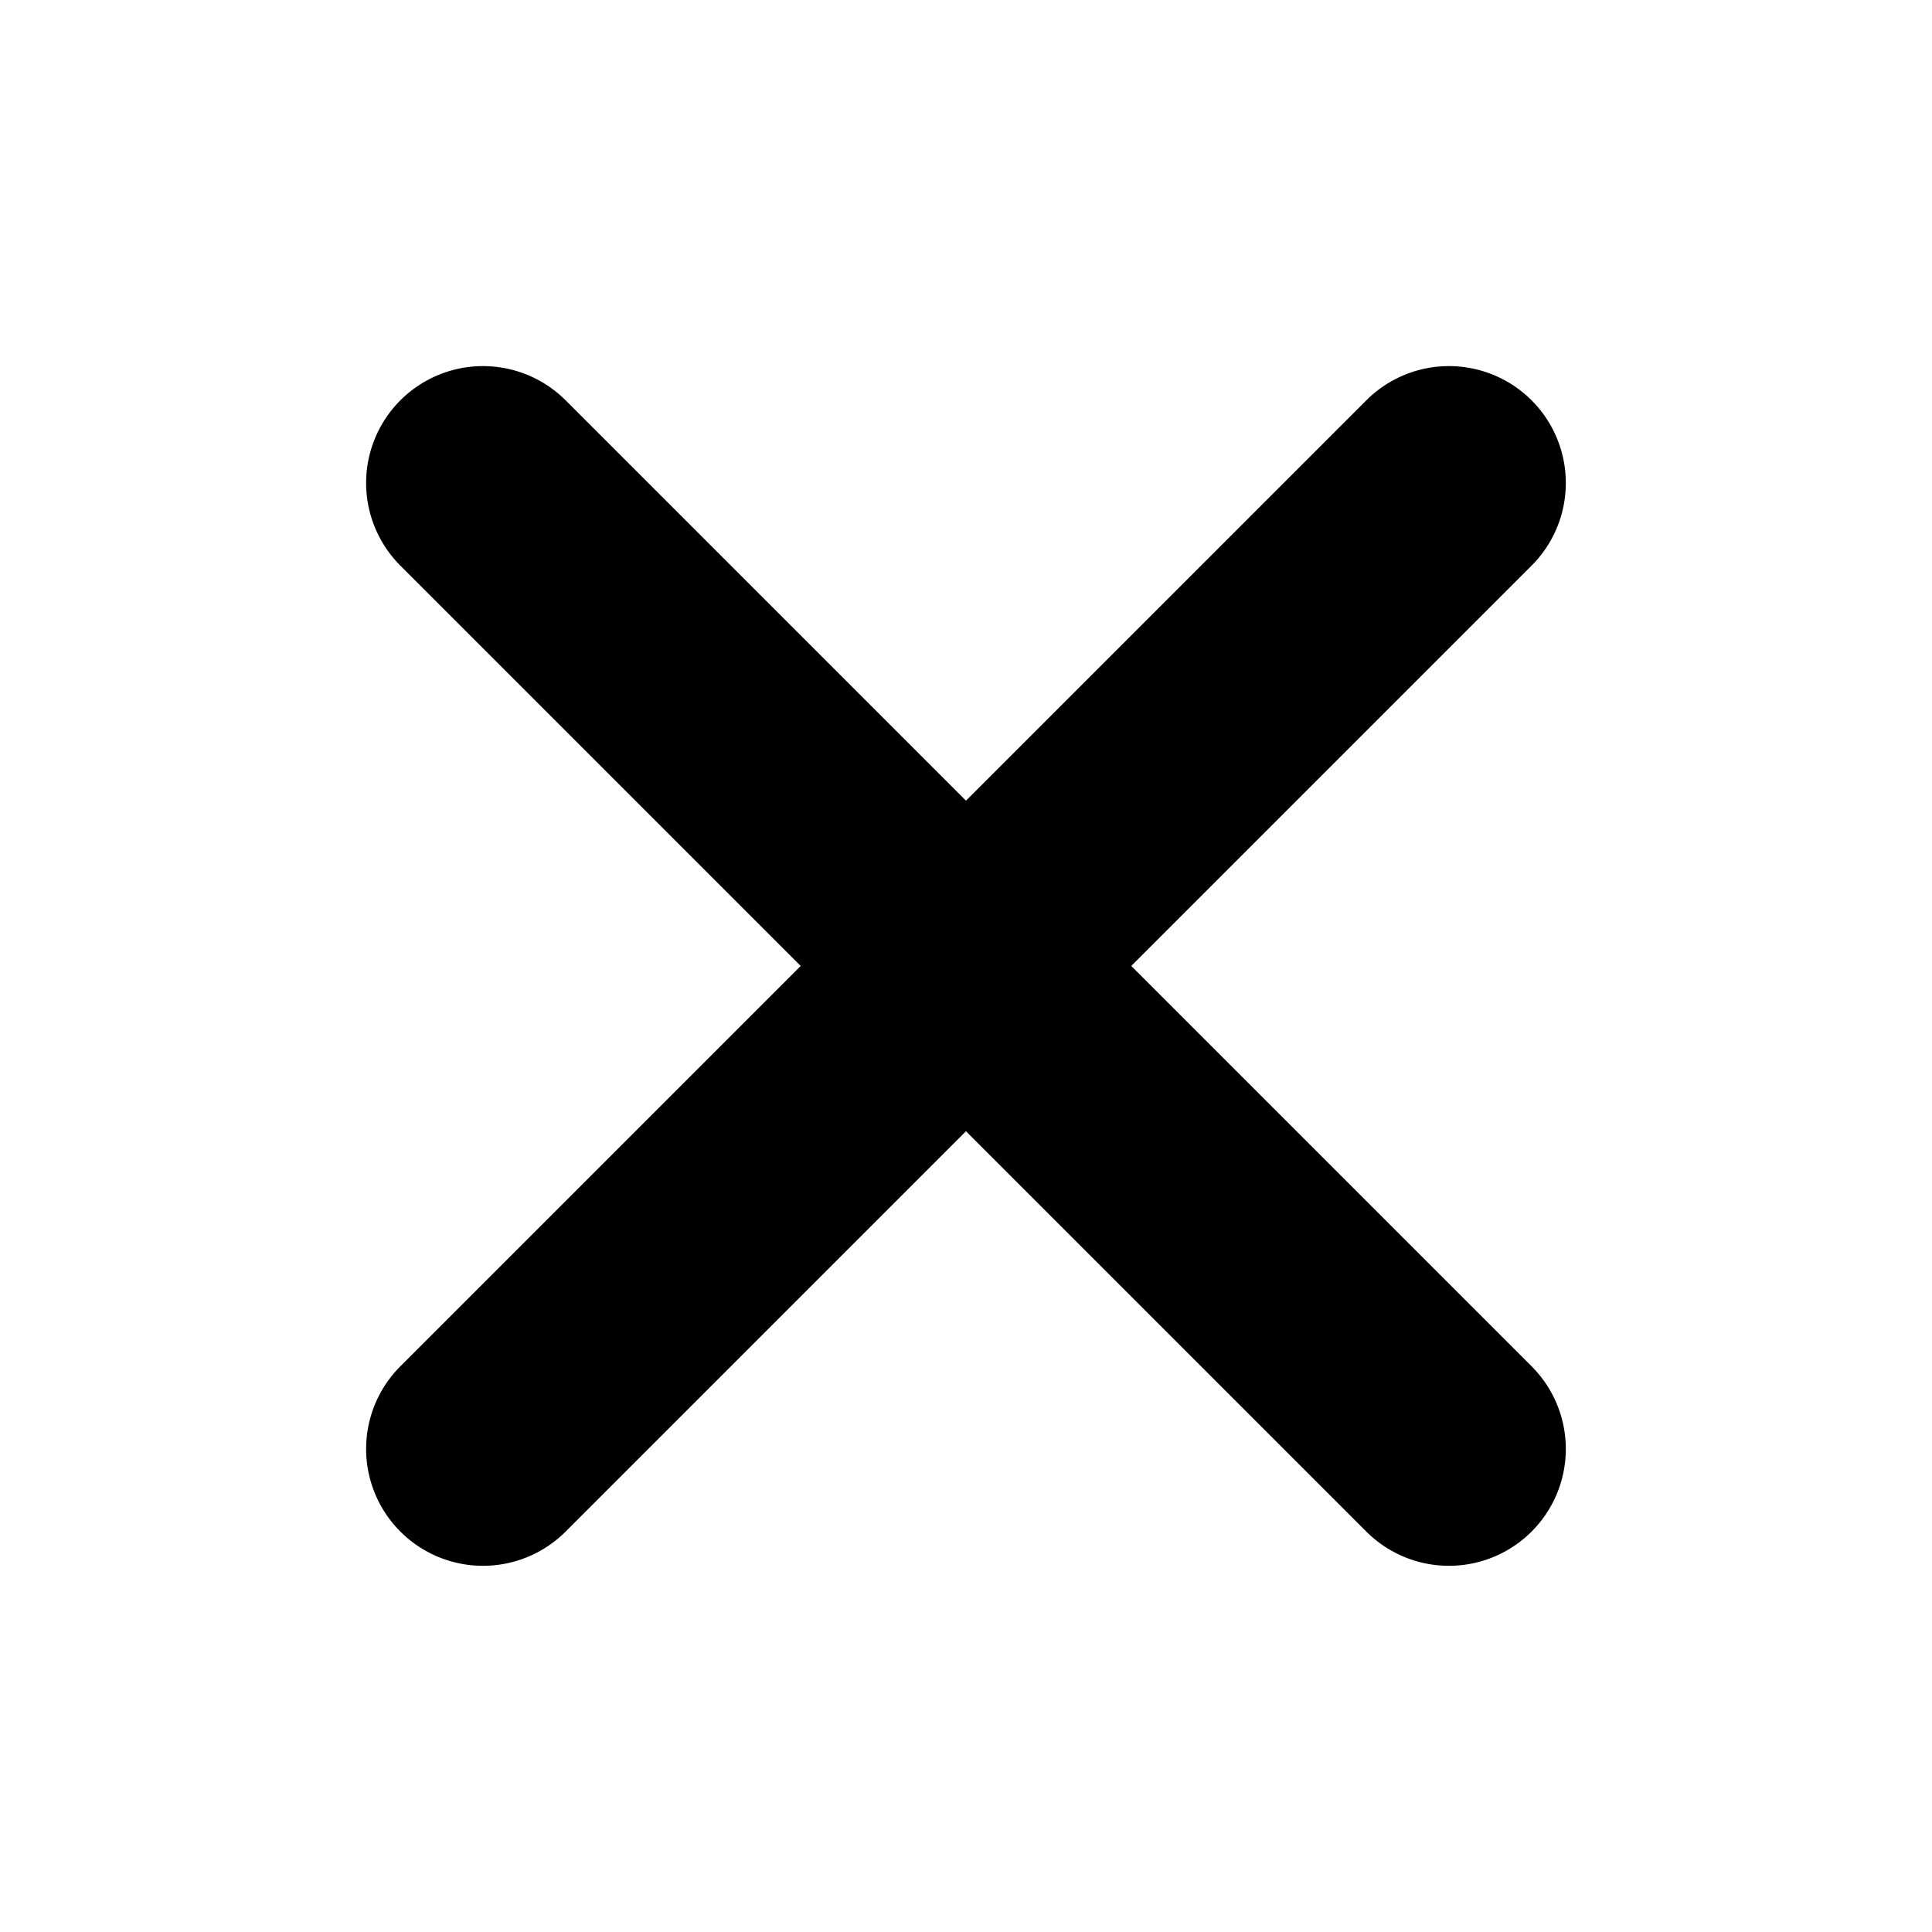
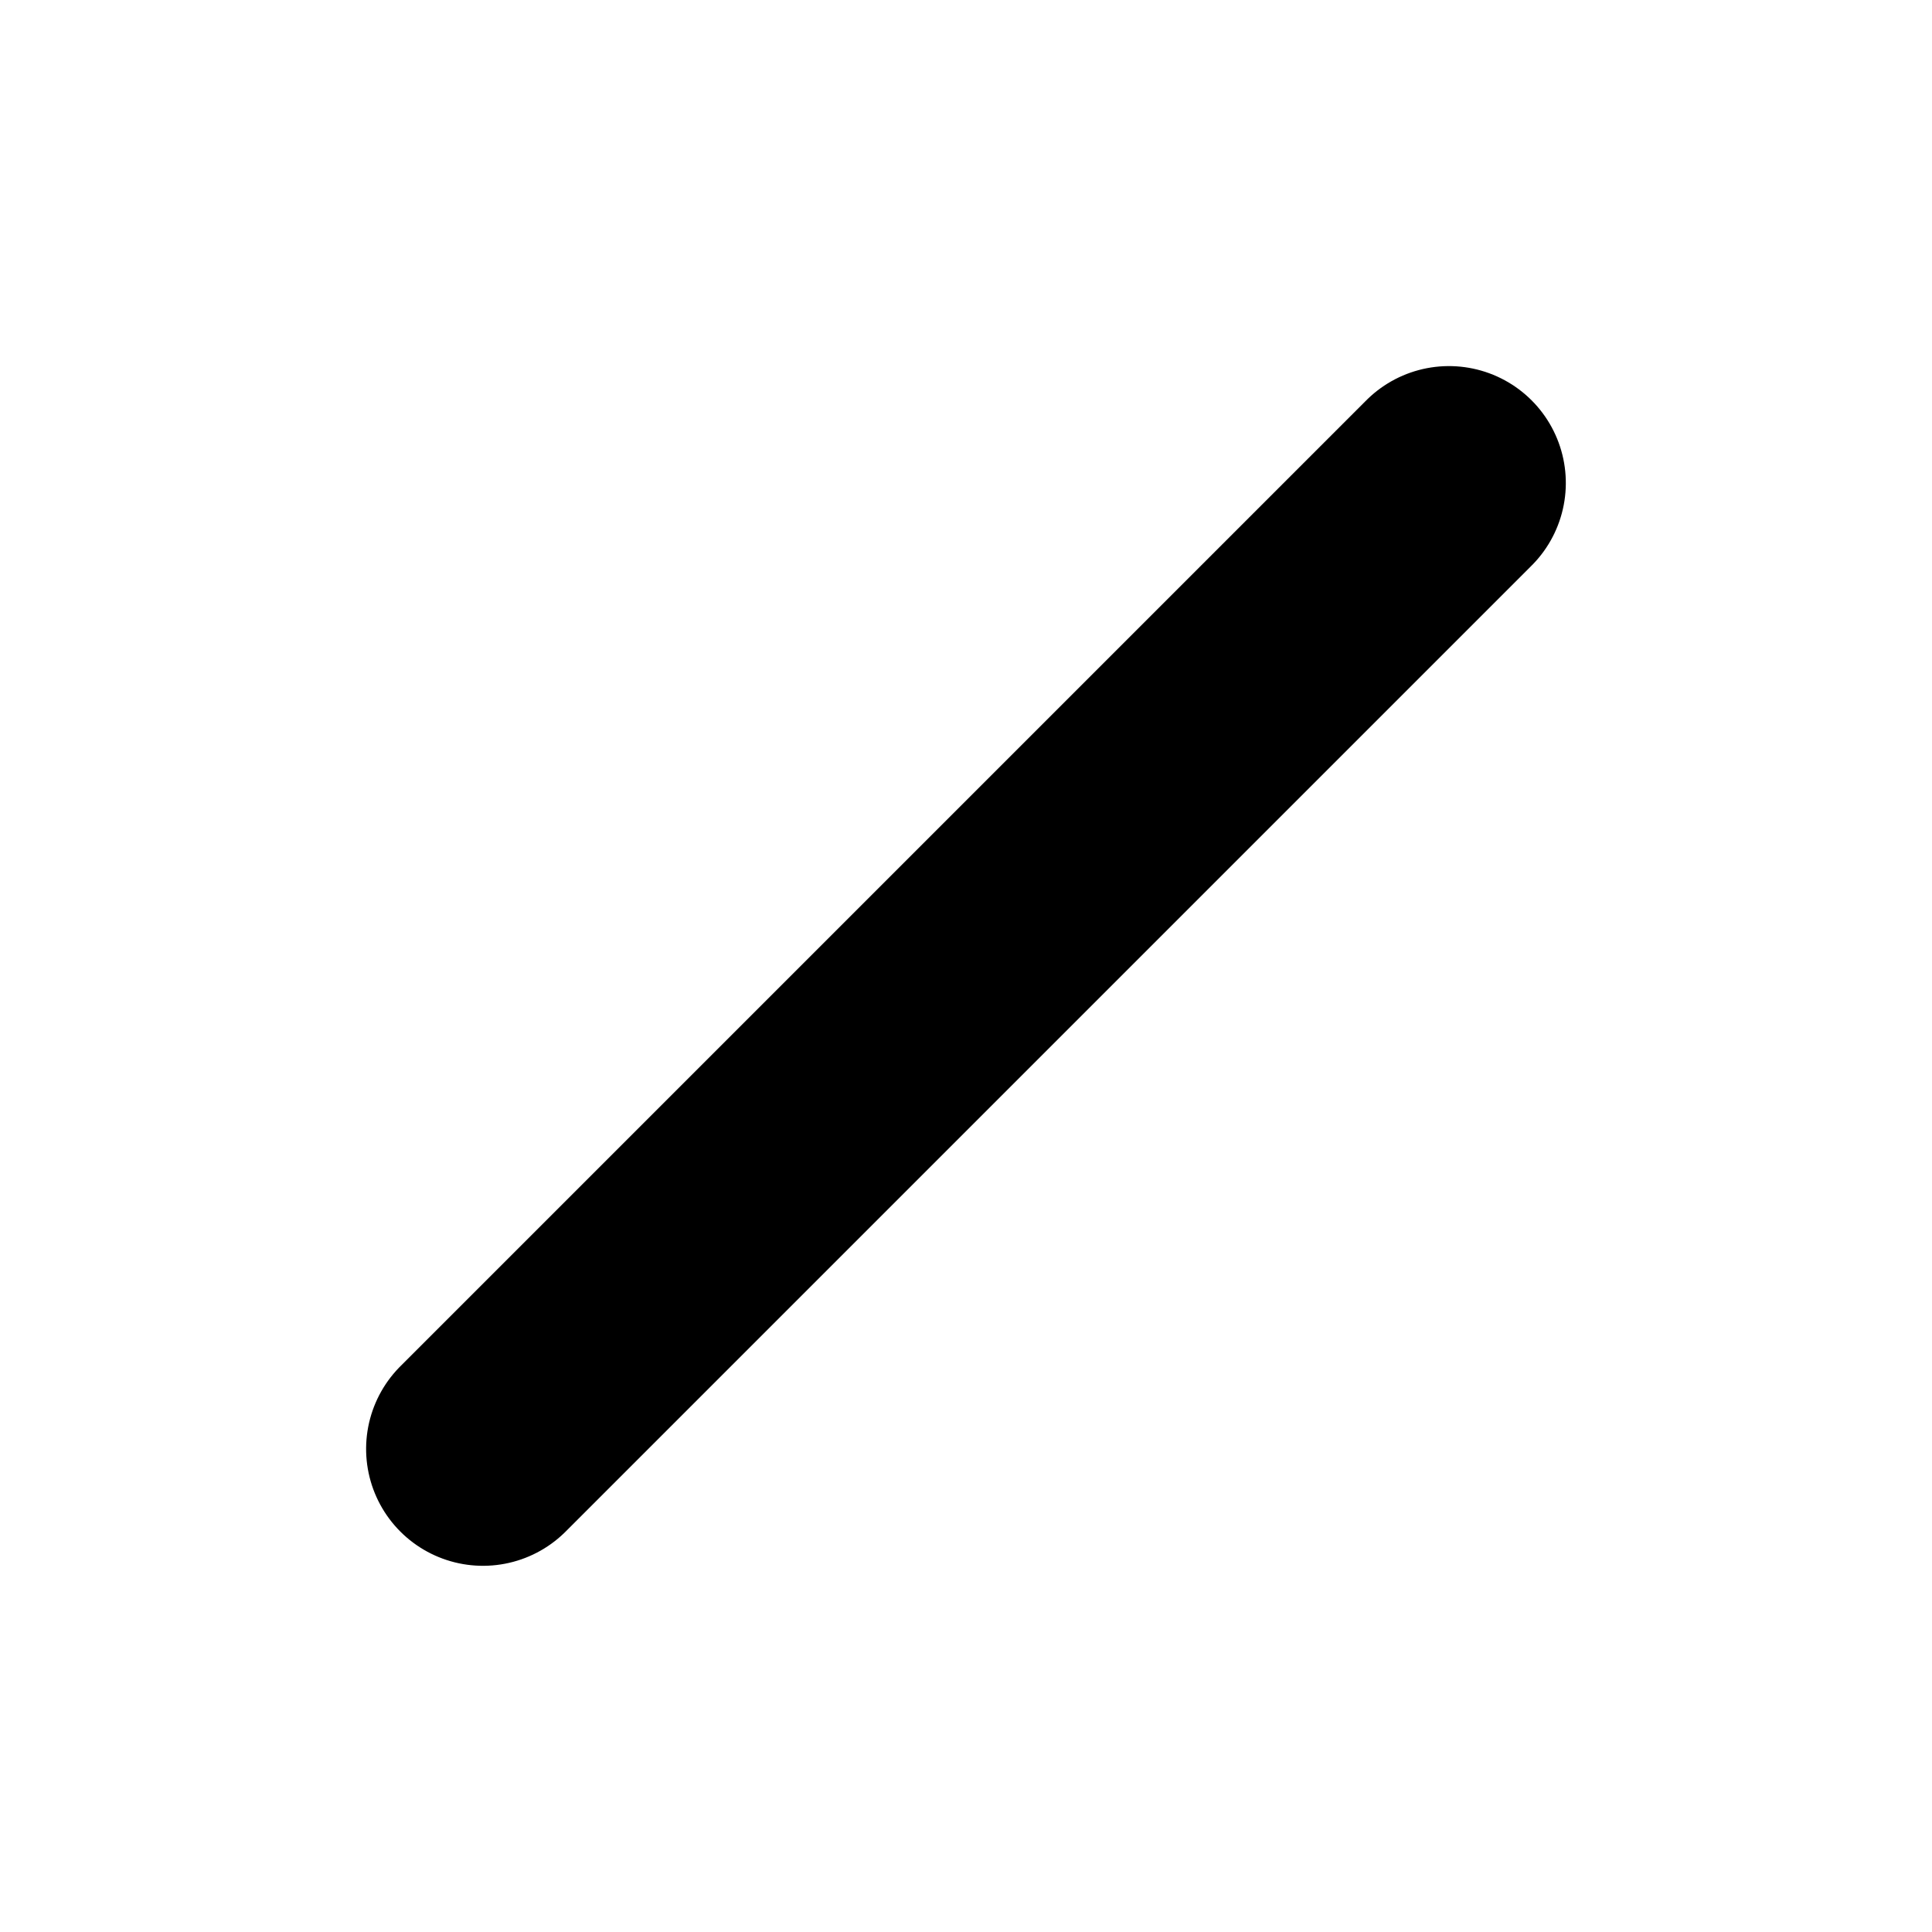
<svg xmlns="http://www.w3.org/2000/svg" width="16.53" height="16.531" viewBox="0 0 16.53 16.531">
  <defs>
    <style>.a{fill:none;stroke:#000;stroke-linecap:round;stroke-width:2px;}</style>
  </defs>
  <g transform="translate(1102.866 33349.277) rotate(45)">
    <line class="a" x2="11.688" transform="translate(-24349.656 -22807.5) rotate(90)" />
-     <line class="a" x2="11.688" transform="translate(-24355.5 -22801.656)" />
  </g>
</svg>